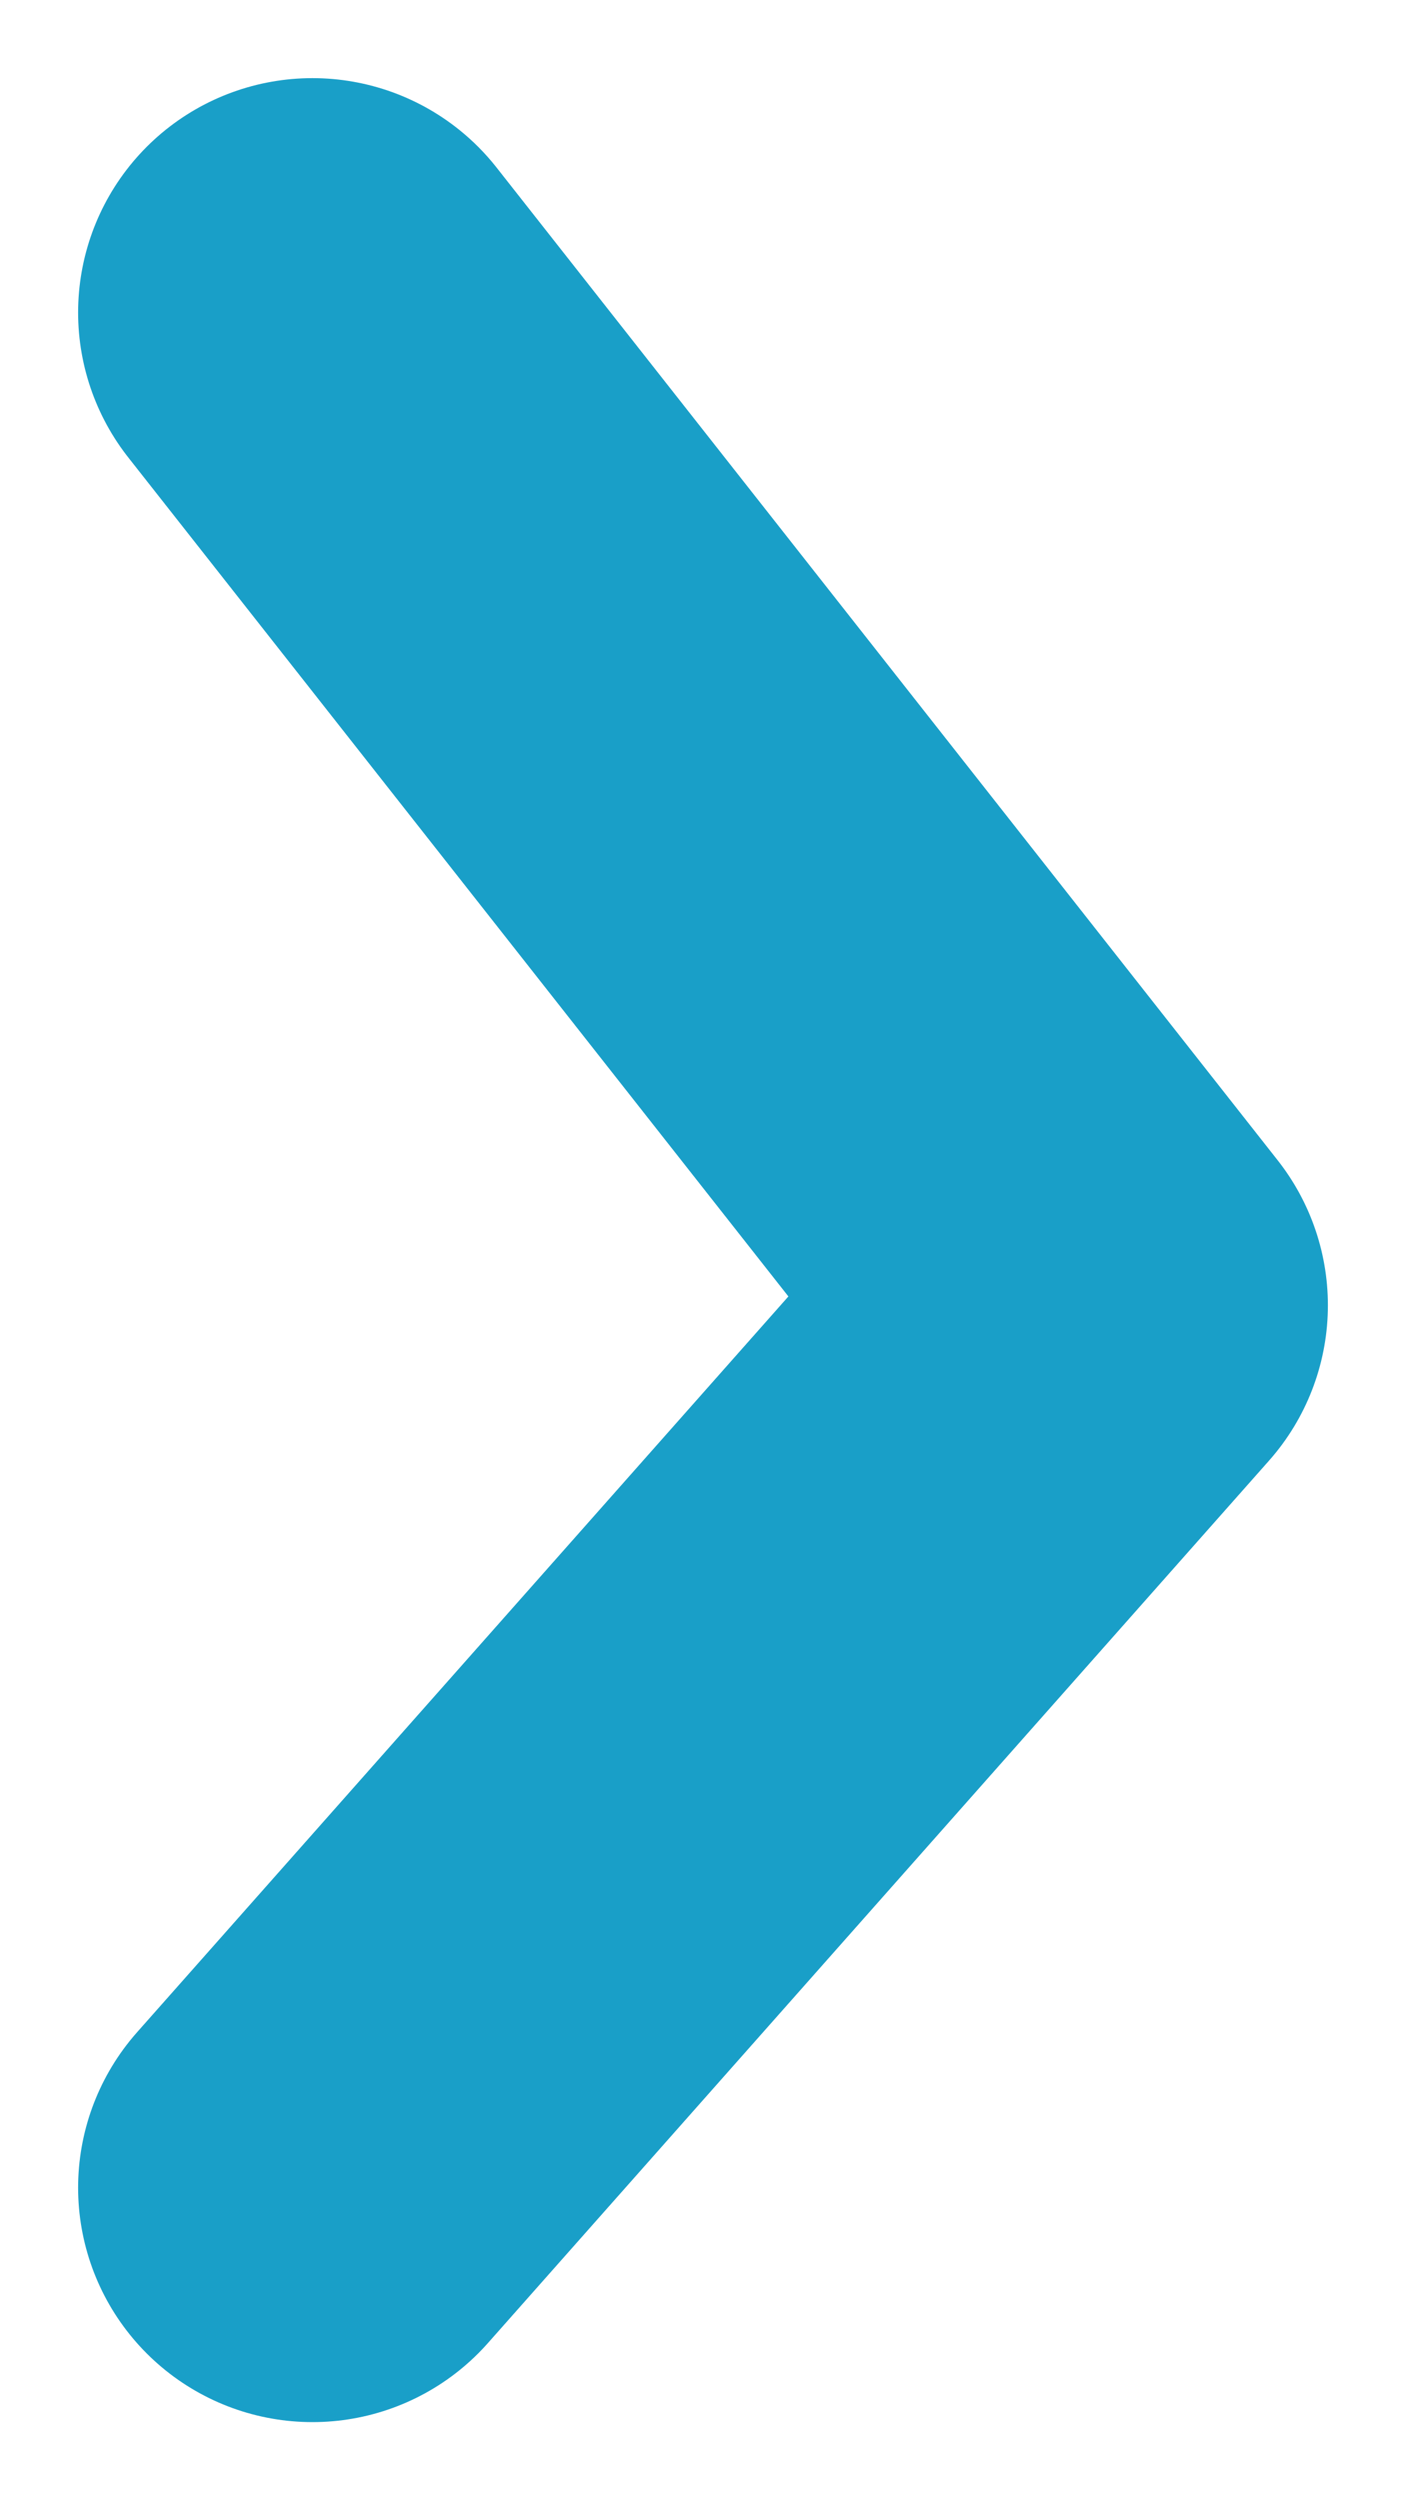
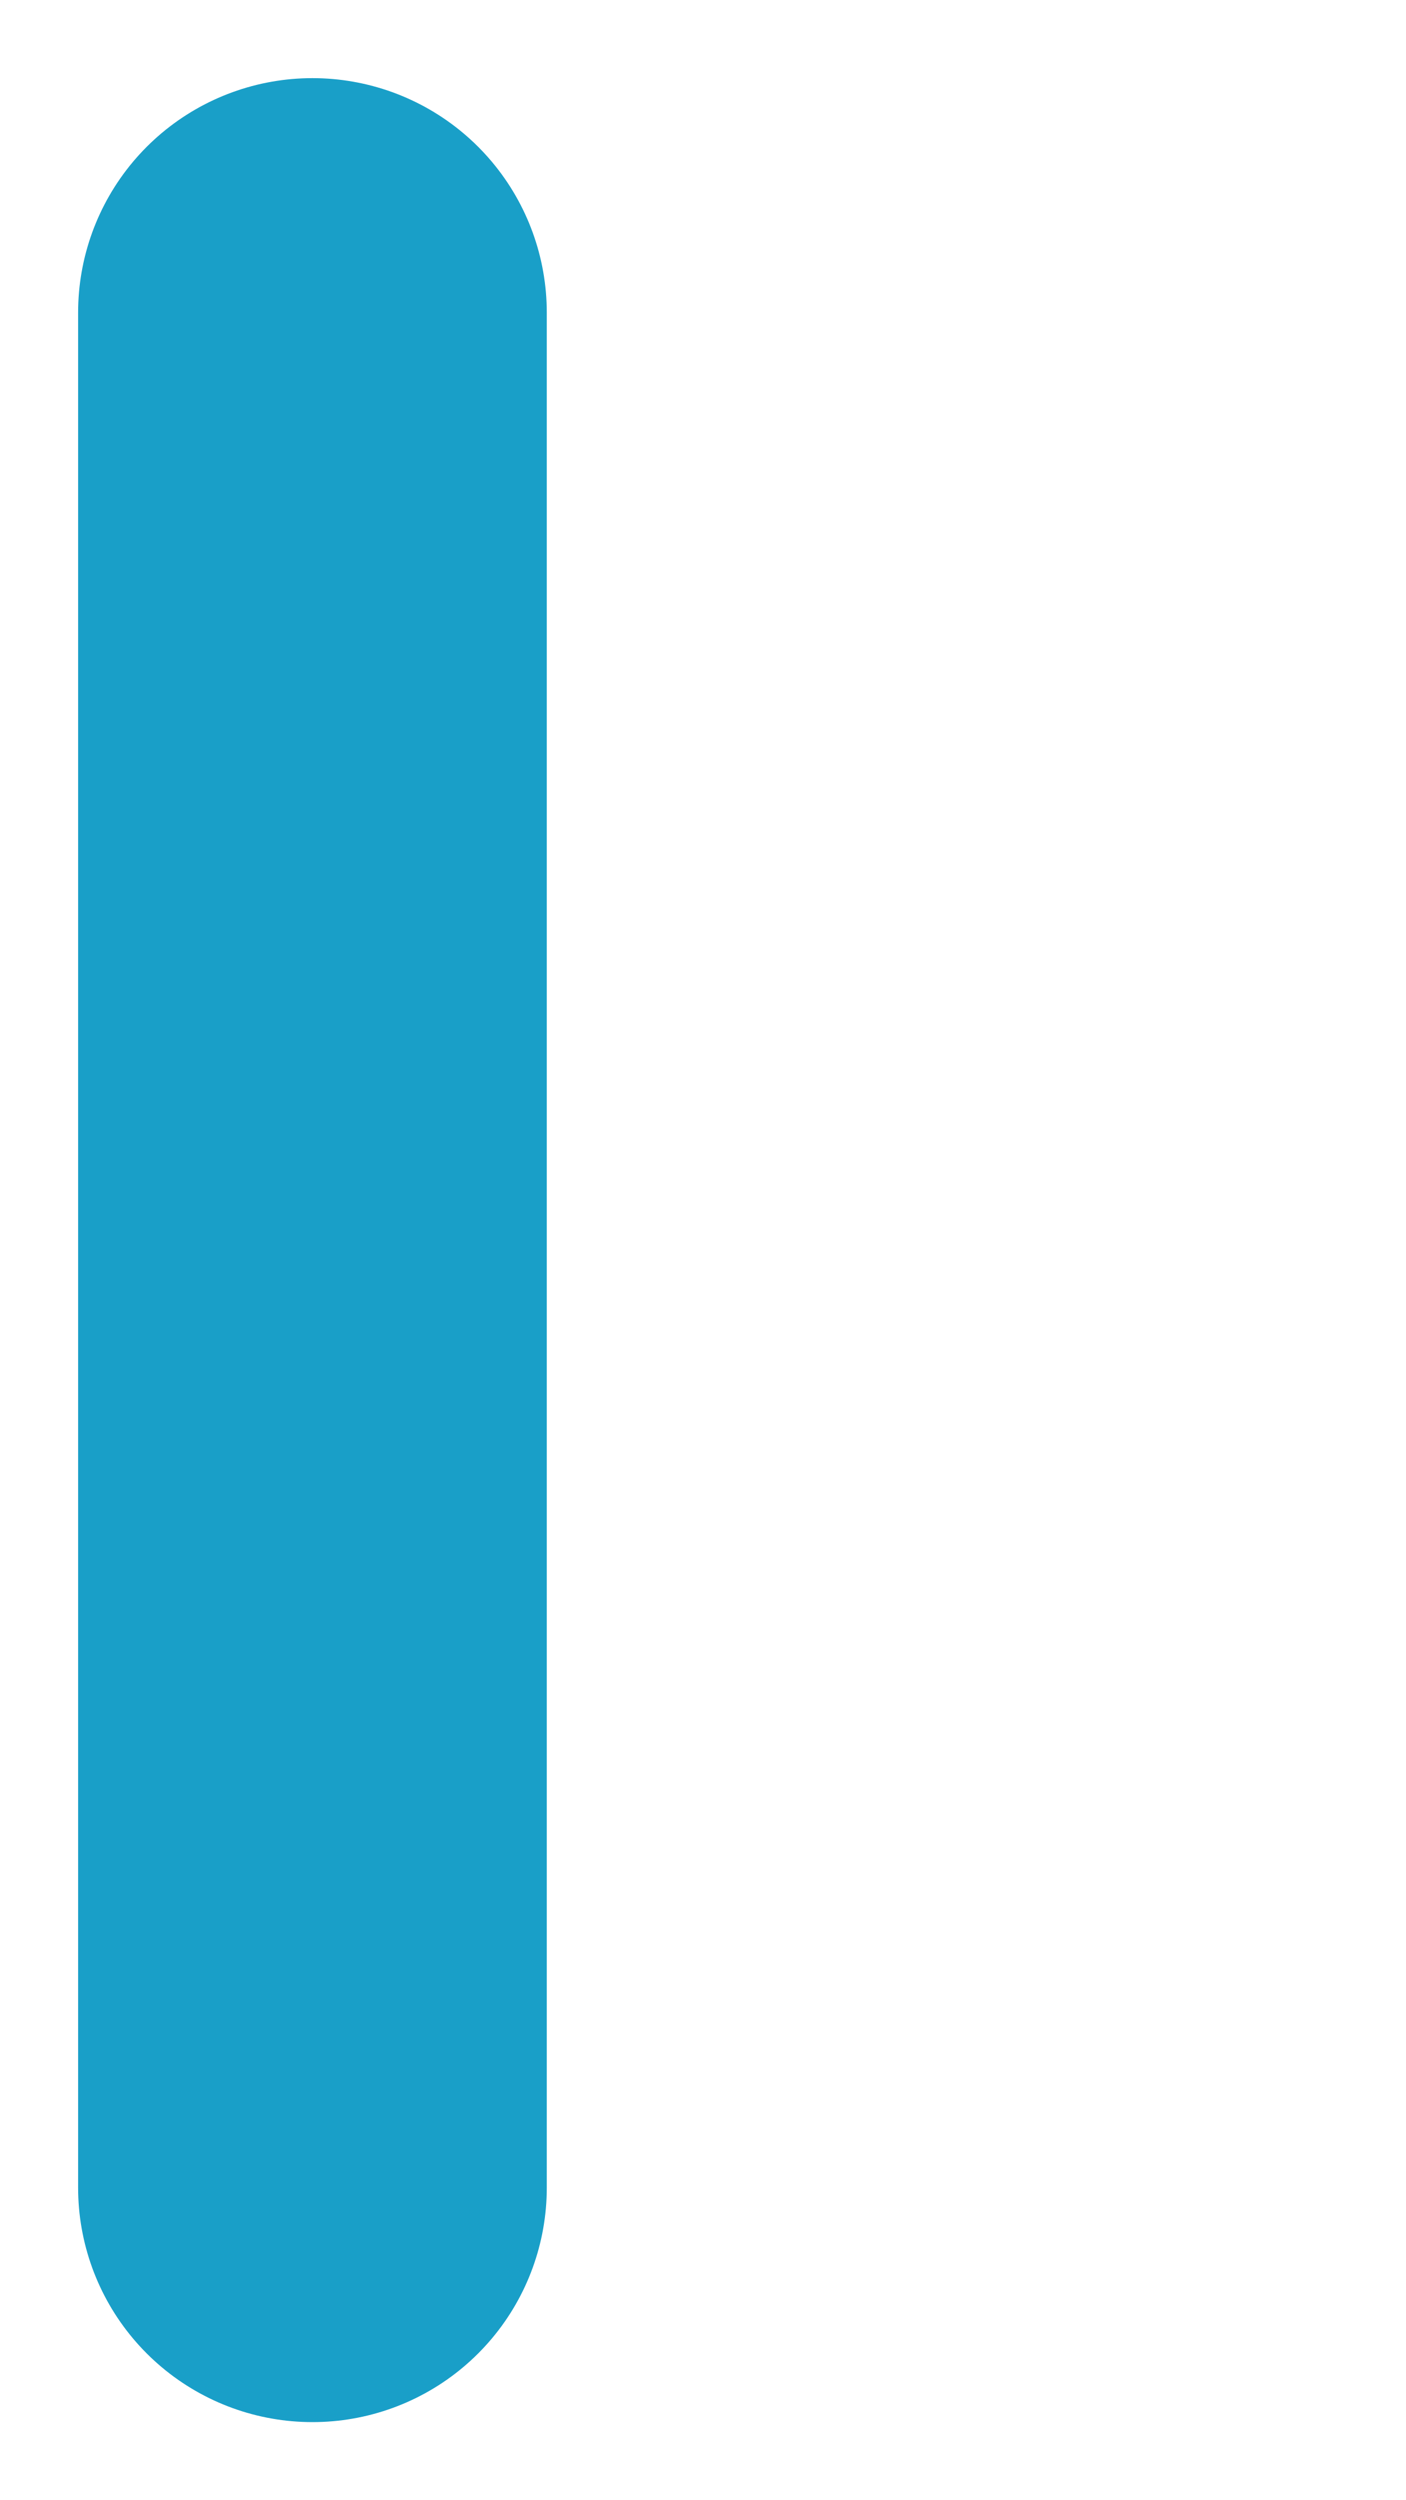
<svg xmlns="http://www.w3.org/2000/svg" width="9" height="16" viewBox="0 0 9 16" fill="none">
-   <path d="M2 2L7 8.353L2 14" stroke="#199FC8" stroke-width="3" stroke-linecap="round" stroke-linejoin="round" />
+   <path d="M2 2L2 14" stroke="#199FC8" stroke-width="3" stroke-linecap="round" stroke-linejoin="round" />
</svg>